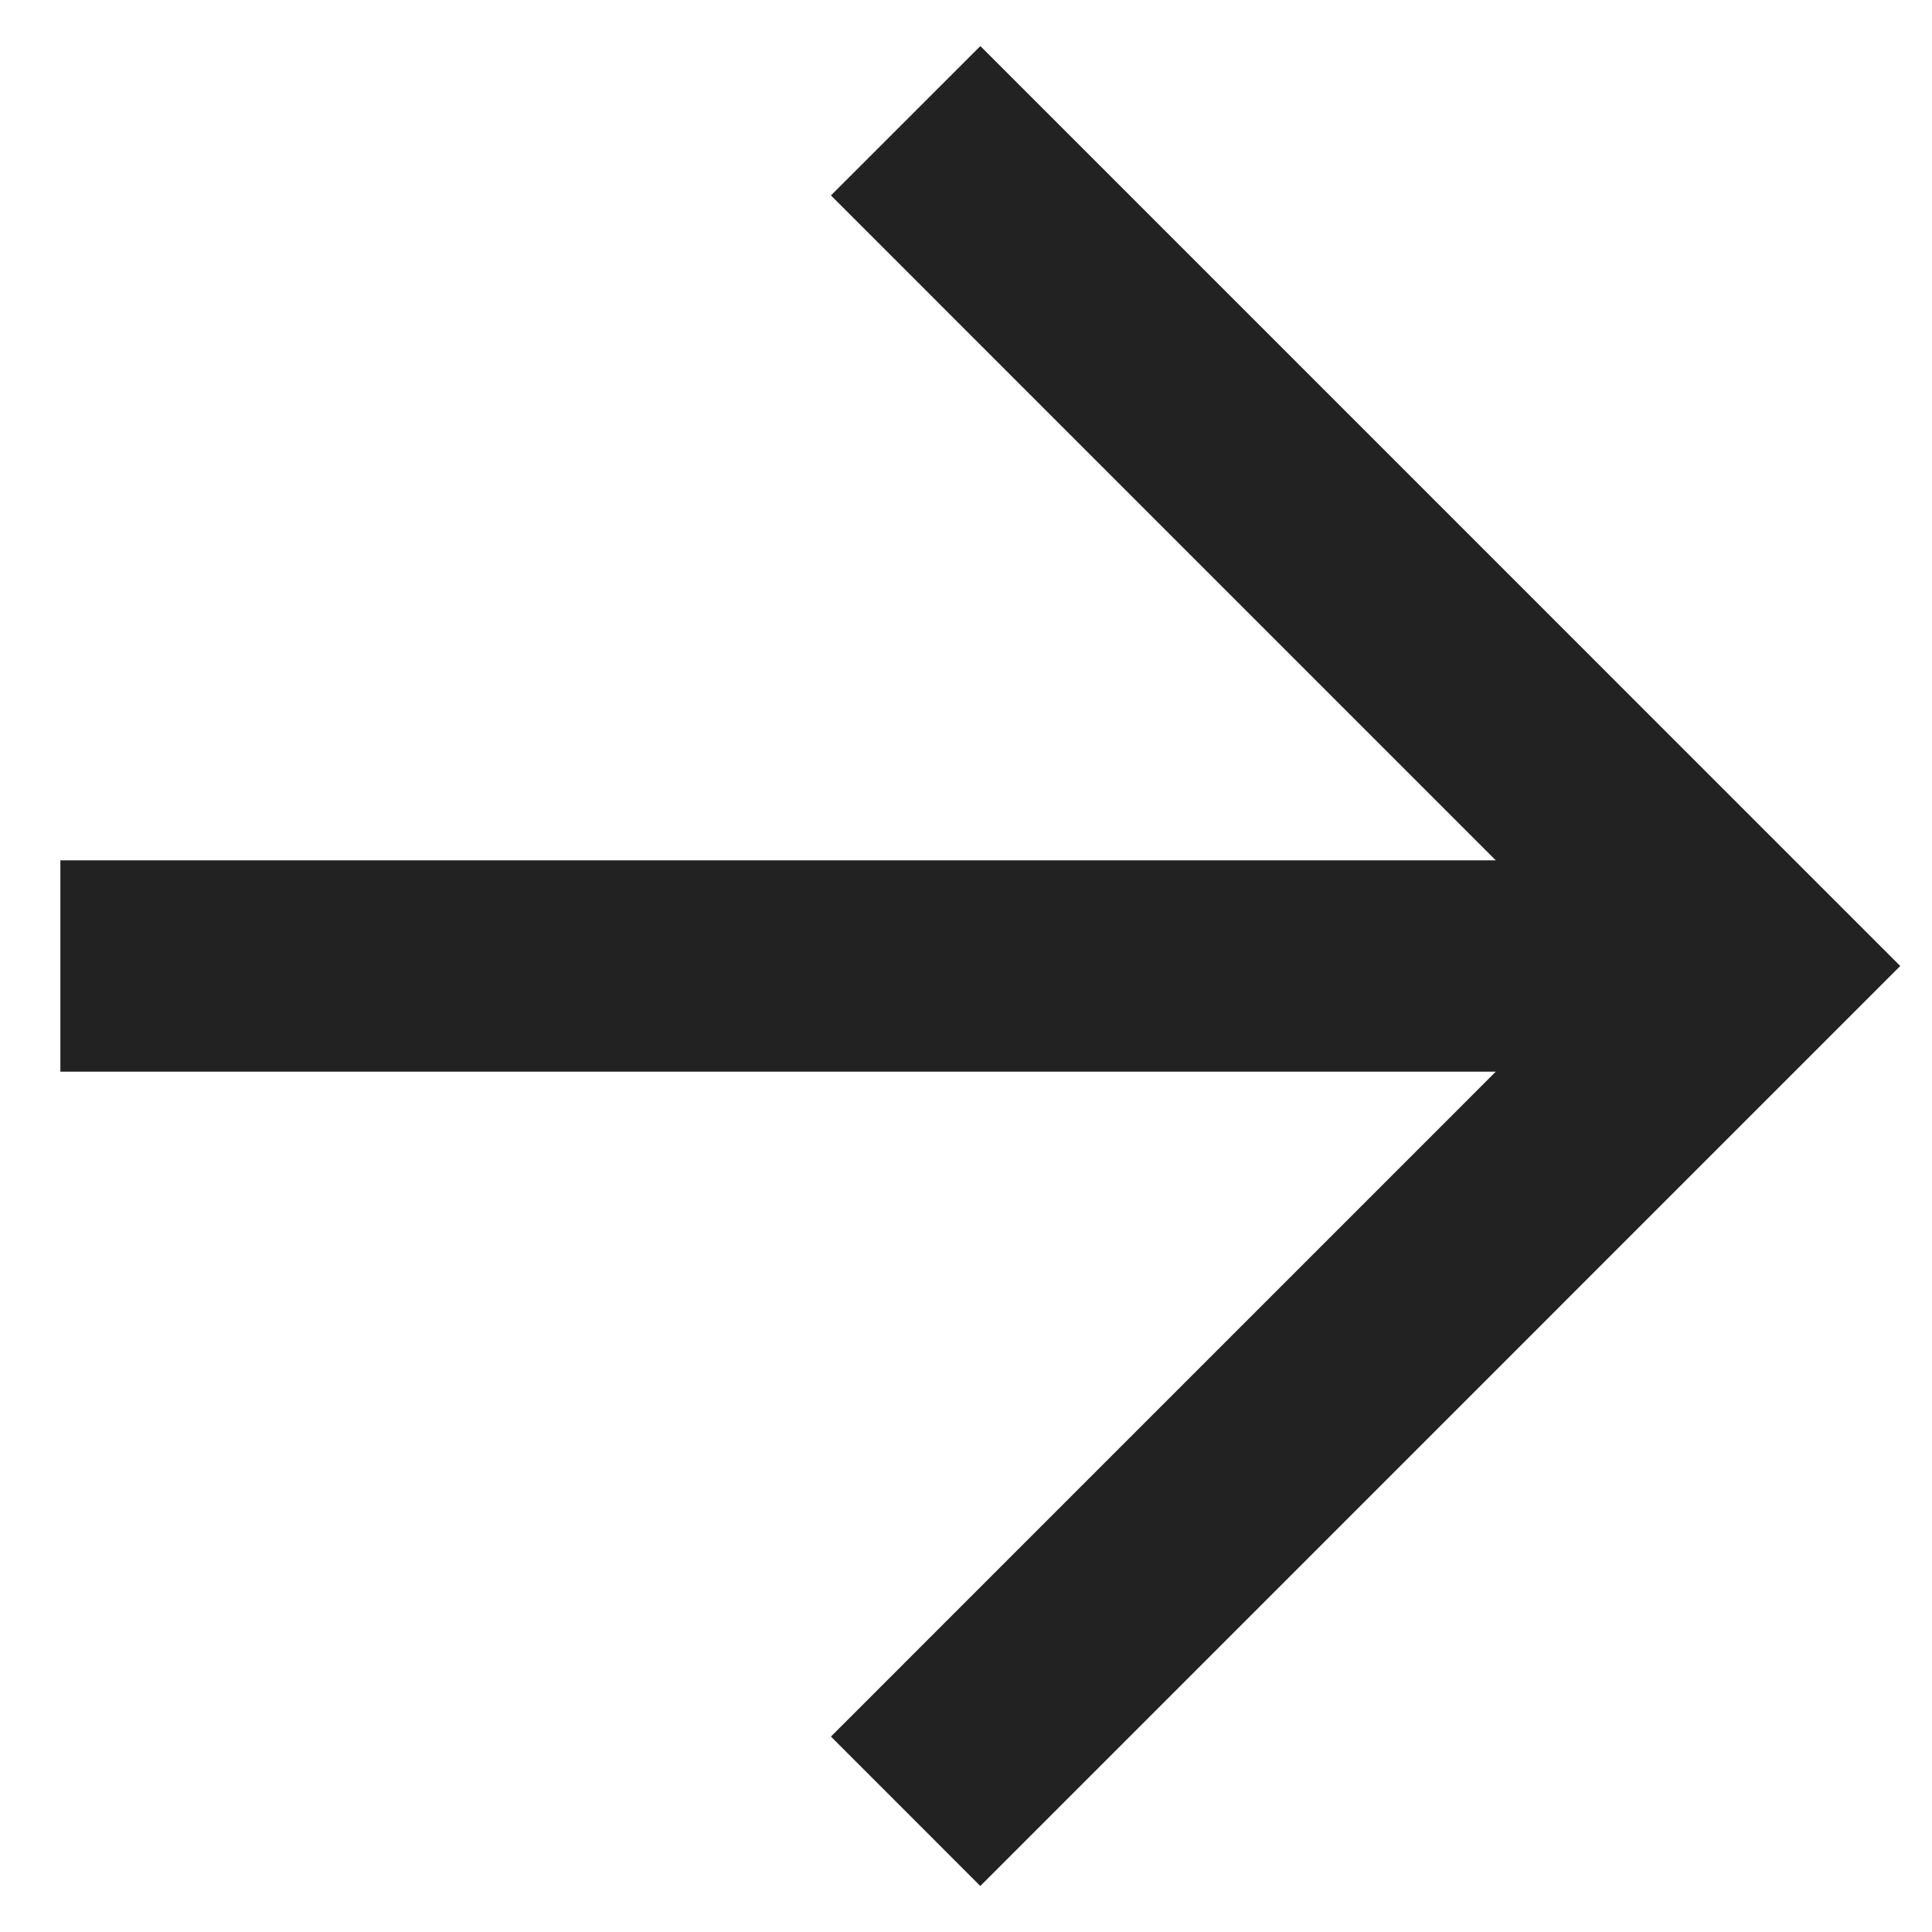
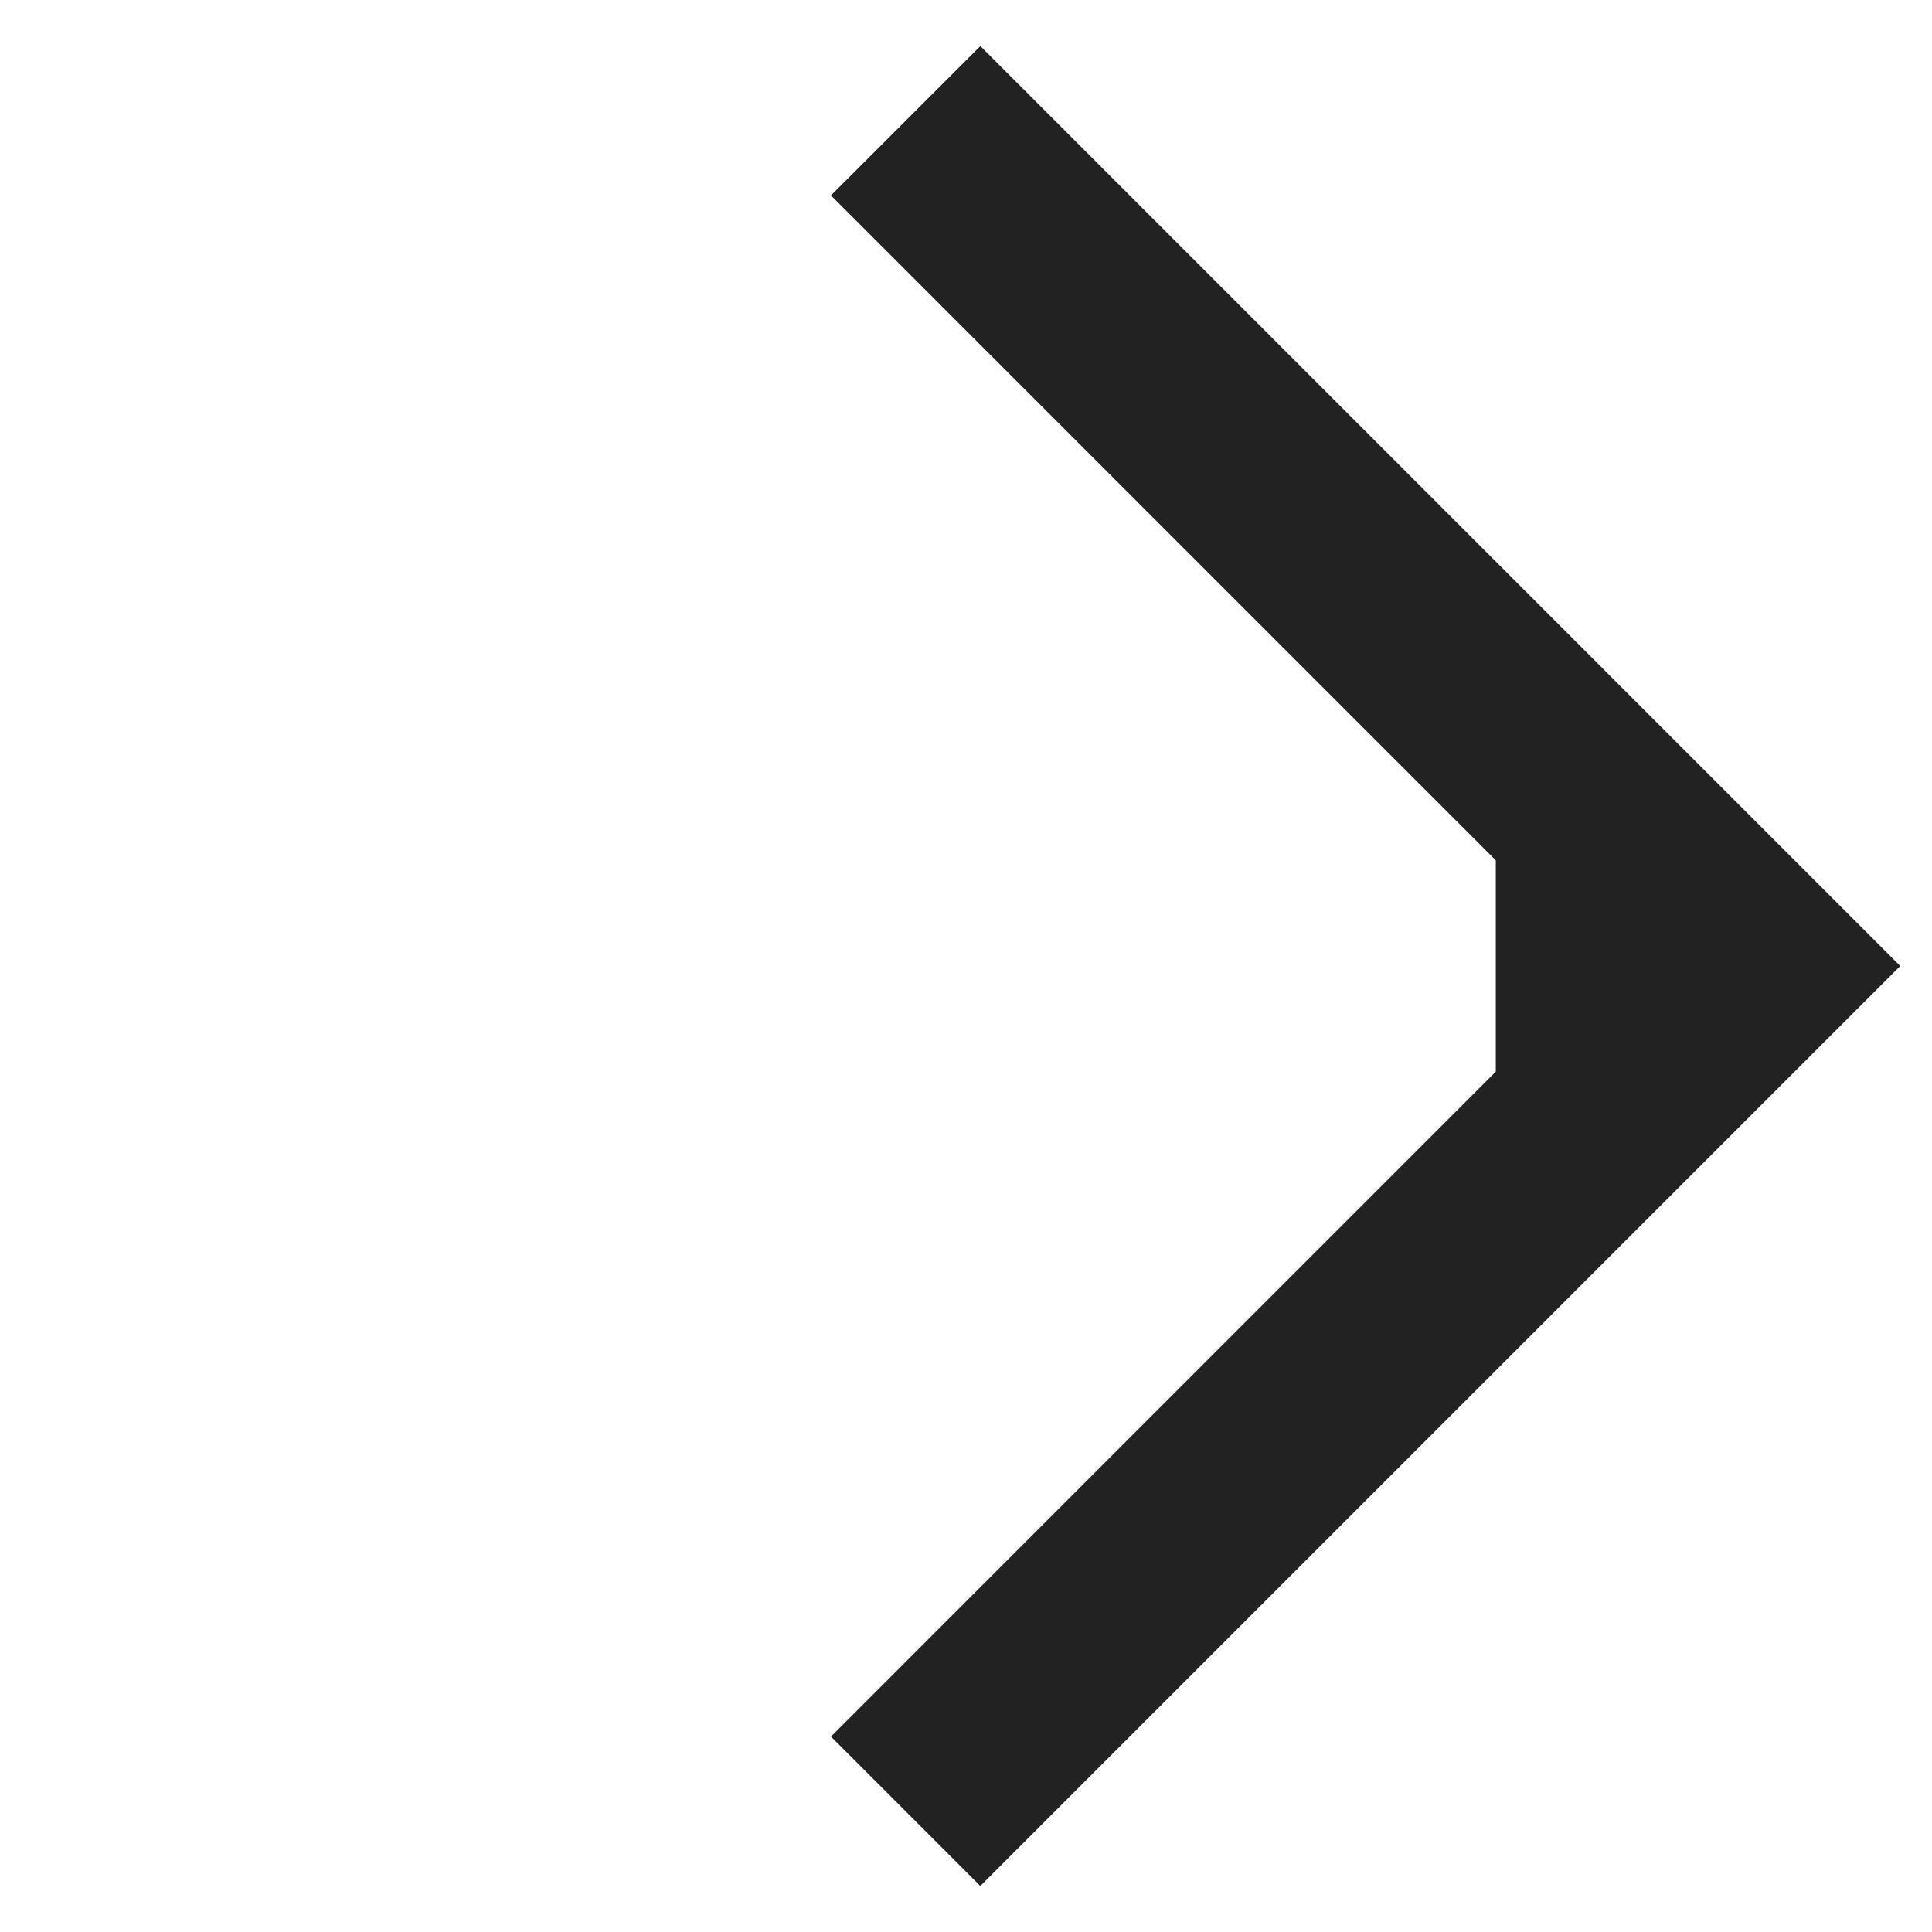
<svg xmlns="http://www.w3.org/2000/svg" width="32" height="32" fill="none">
-   <path fill="#222" fill-rule="evenodd" d="M24.775 14.25 13.763 3.237 16.238.763 31.474 16 16.237 31.238l-2.474-2.475L24.775 17.75H1v-3.5h23.775Z" clip-rule="evenodd" />
+   <path fill="#222" fill-rule="evenodd" d="M24.775 14.25 13.763 3.237 16.238.763 31.474 16 16.237 31.238l-2.474-2.475L24.775 17.75v-3.5h23.775Z" clip-rule="evenodd" />
</svg>